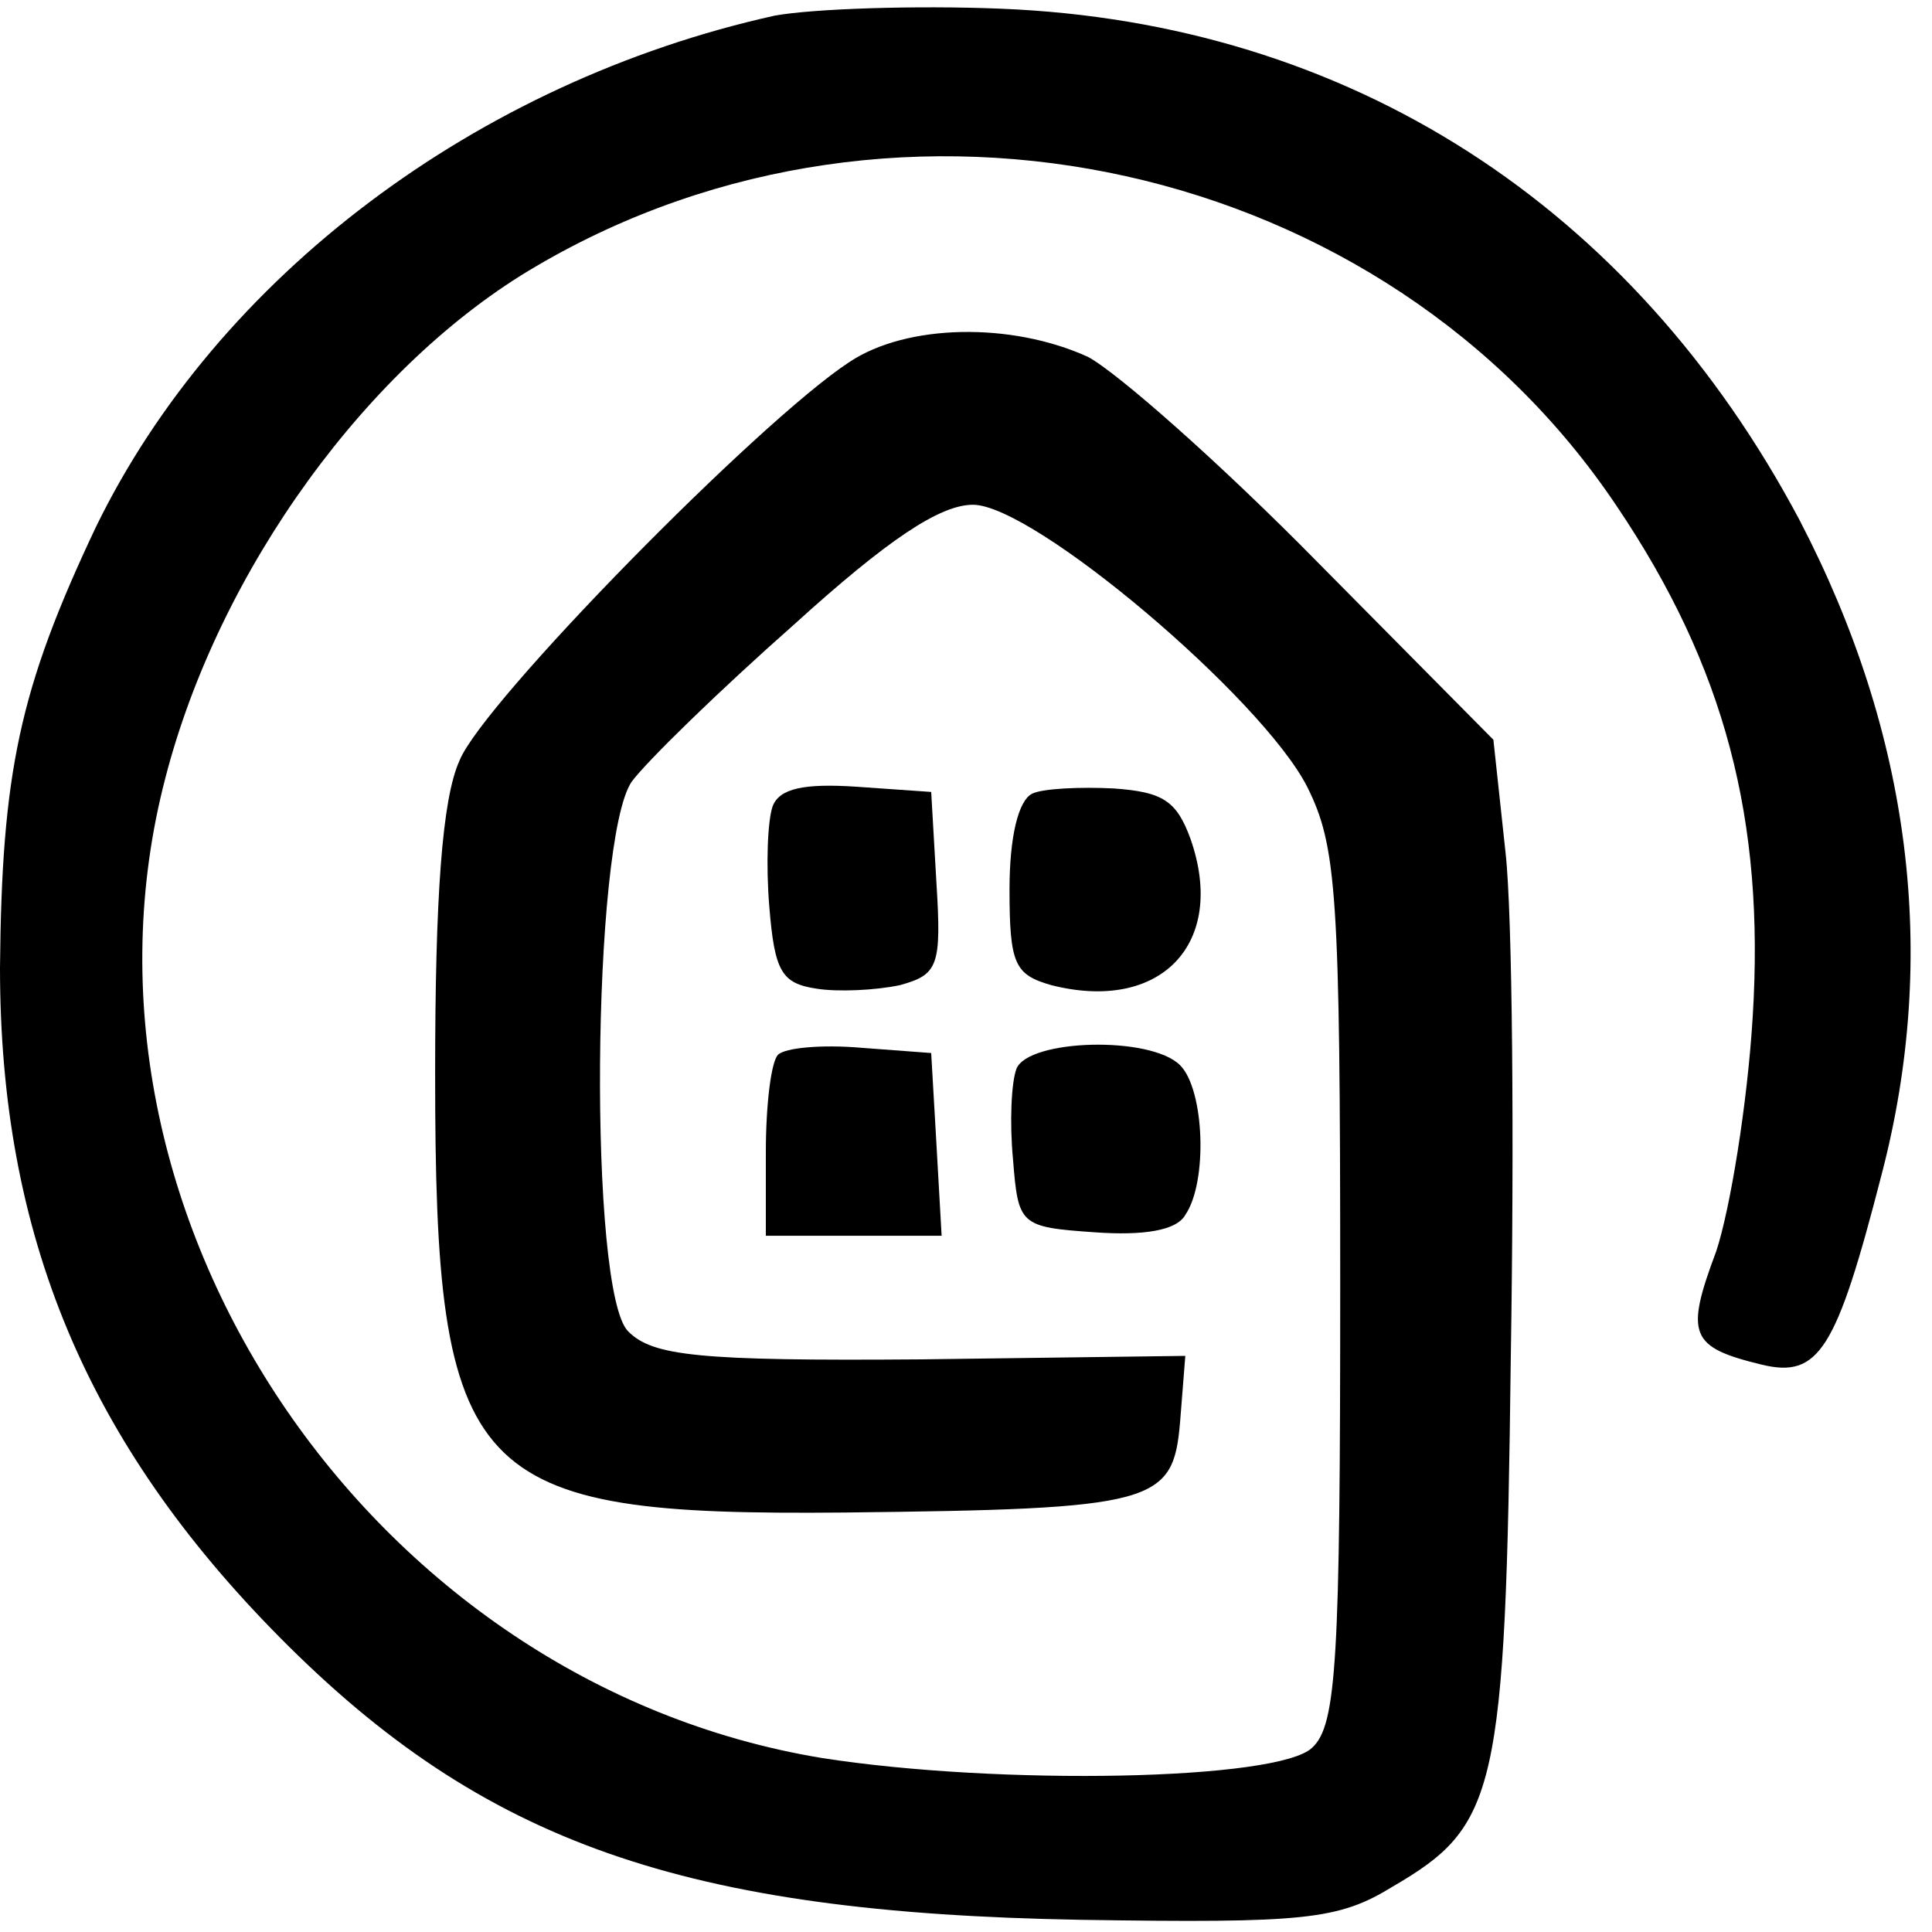
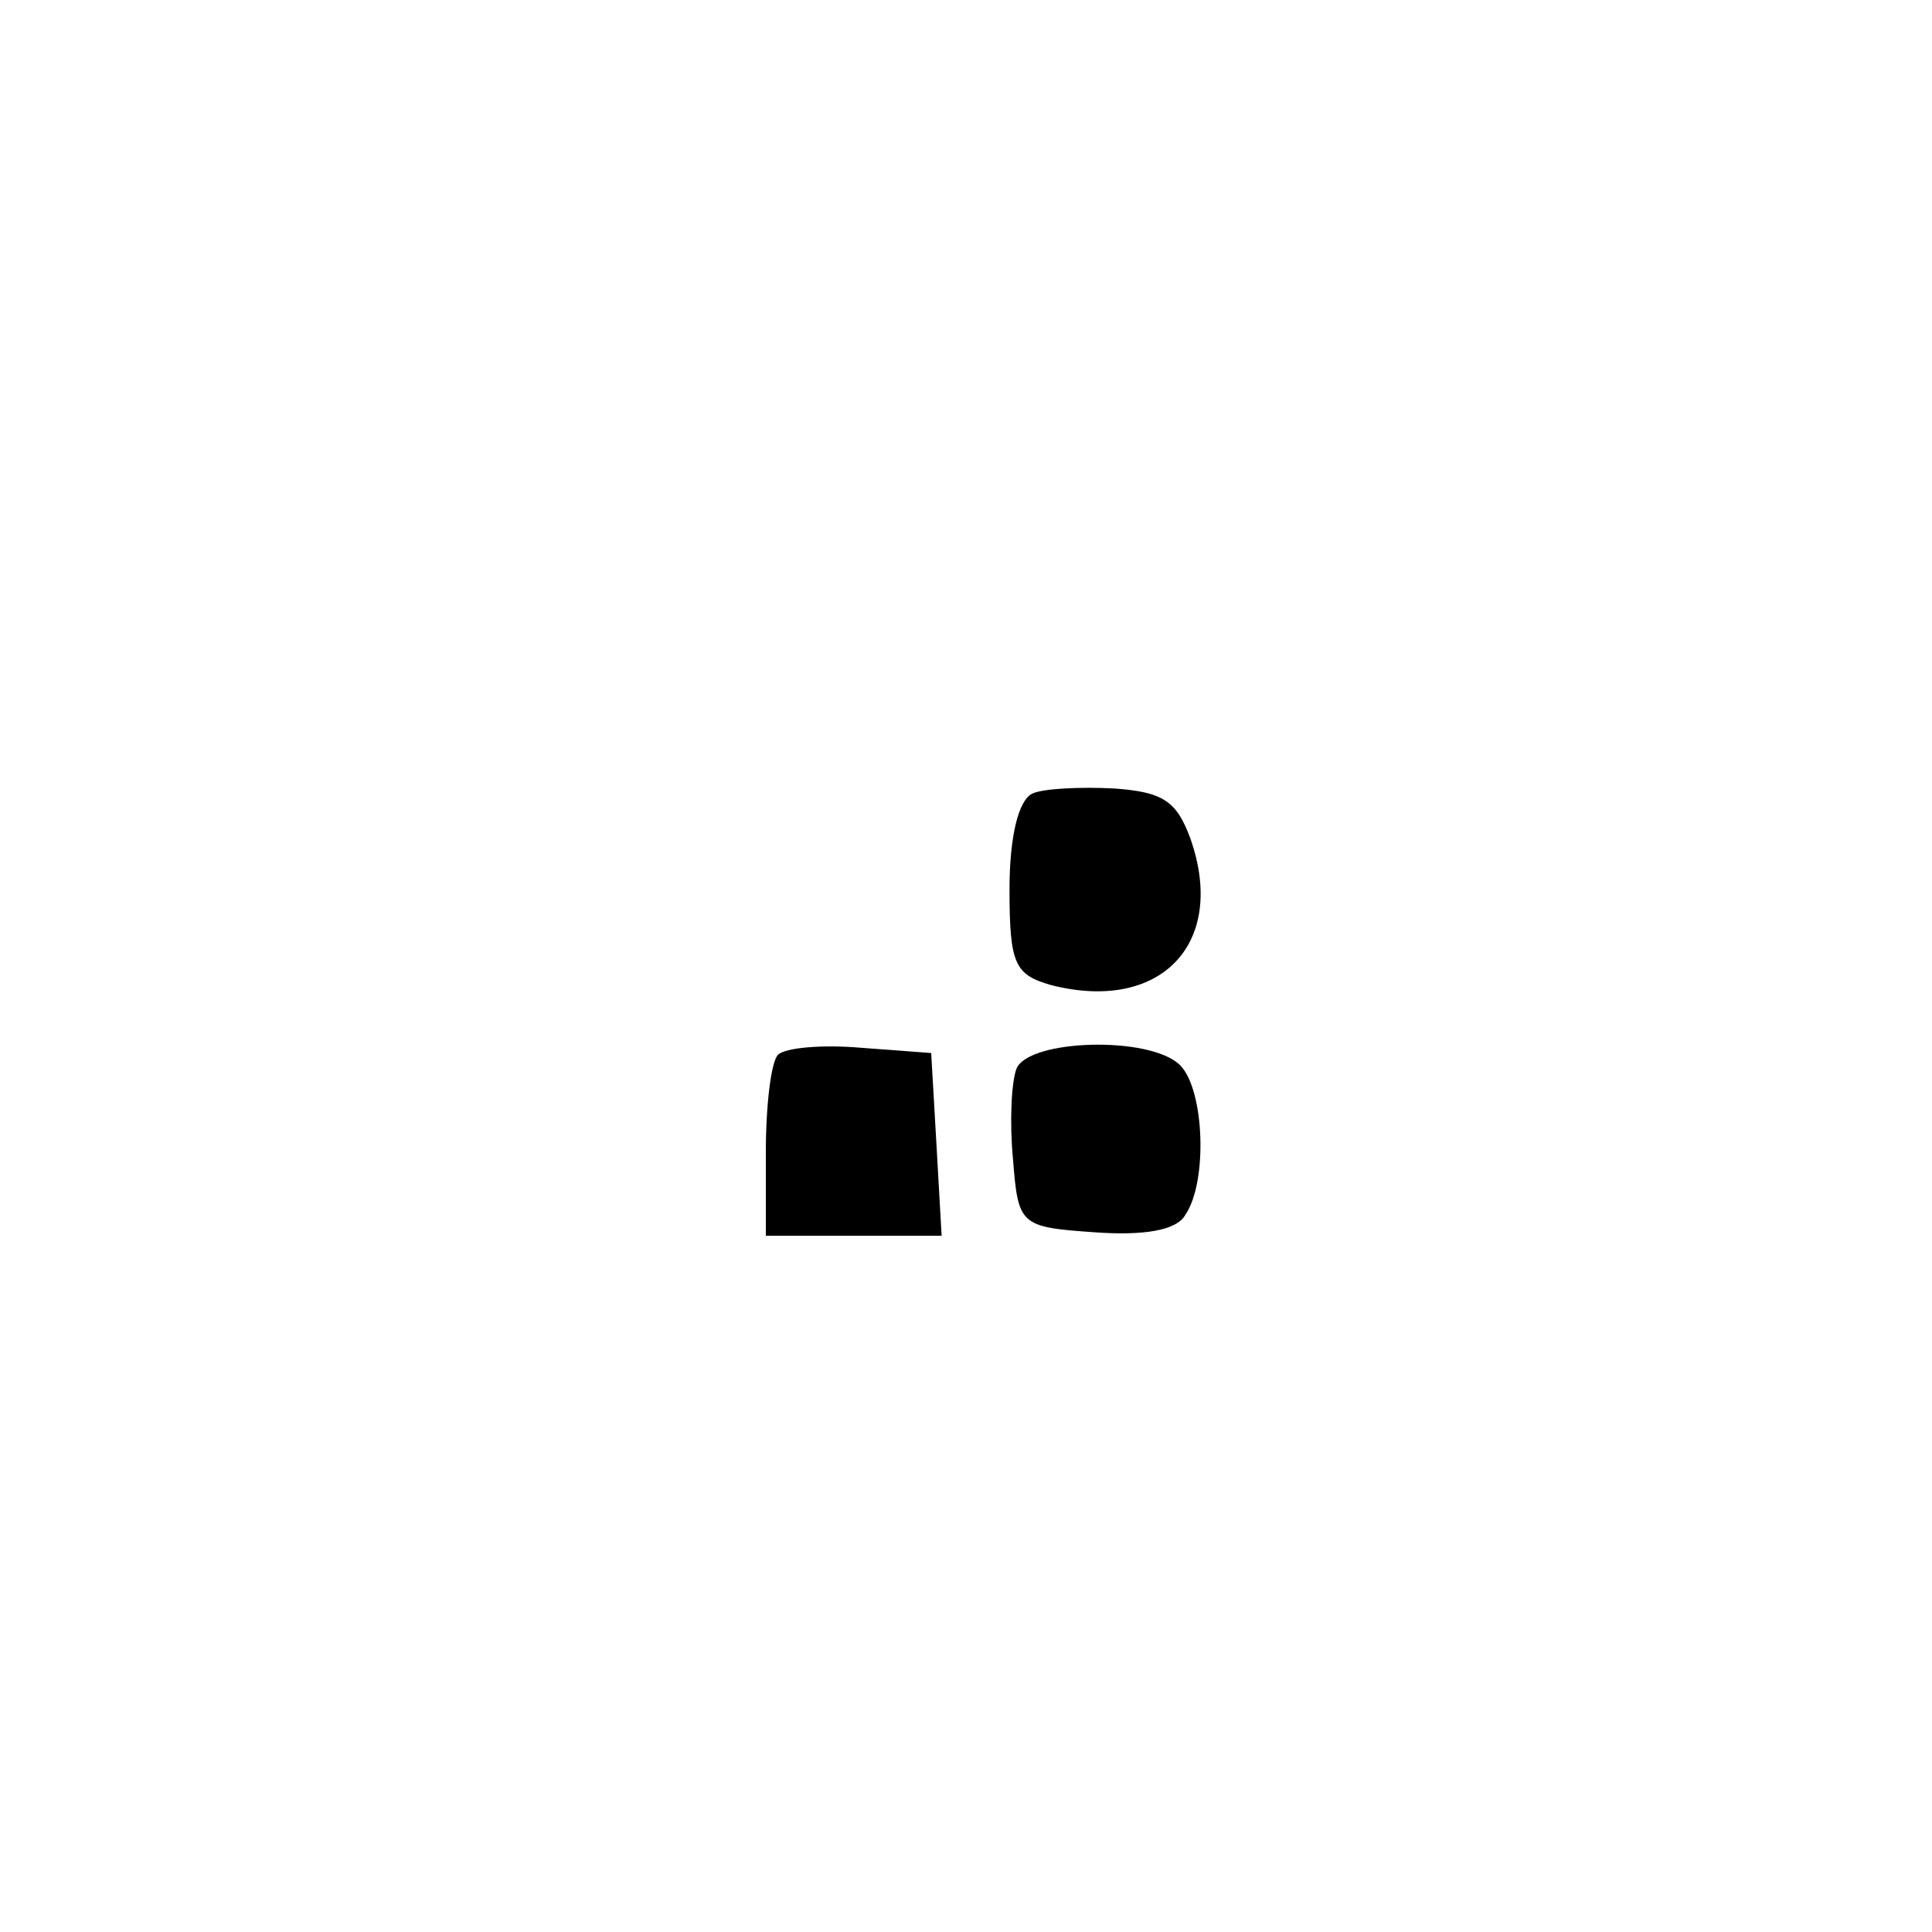
<svg xmlns="http://www.w3.org/2000/svg" version="1.0" width="111pt" height="111pt" viewBox="0 0 111 111" preserveAspectRatio="xMidYMid meet">
  <g transform="translate(0,111) scale(0.1,-0.1)" fill="#000000" stroke="none">
-     <path d="M445 1101 c-171 -38 -320 -150 -390 -294 -44 -93 -54 -141 -55 -253 0 -154 50 -273 161 -385 117 -118 232 -158 460 -162 129 -2 148 0 179 19 60 35 65 53 68 304 2 124 1 254 -3 290 l-7 65 -101 102 c-55 56 -115 109 -132 118 -44 20 -104 19 -137 -3 -52 -34 -211 -196 -224 -229 -10 -22 -14 -78 -14 -180 0 -234 19 -254 235 -252 179 2 189 5 193 52 l3 38 -152 -2 c-128 -1 -154 2 -168 16 -23 22 -21 283 2 316 9 12 50 52 93 90 54 49 84 69 103 69 35 0 166 -111 192 -162 17 -34 19 -61 19 -287 0 -214 -2 -252 -16 -265 -19 -19 -180 -22 -282 -6 -260 43 -442 314 -377 563 31 120 117 238 213 294 209 123 488 61 621 -138 62 -92 85 -180 78 -293 -3 -50 -13 -111 -21 -135 -18 -48 -15 -55 26 -65 33 -8 43 8 69 109 33 126 17 253 -47 376 -96 181 -259 286 -459 294 -49 2 -108 0 -130 -4z" />
-     <path d="M444 647 c-3 -8 -4 -34 -2 -58 3 -37 7 -44 27 -47 12 -2 34 -1 48 2 22 6 24 11 21 59 l-3 52 -43 3 c-30 2 -44 -1 -48 -11z" />
-     <path d="M593 654 c-8 -4 -13 -25 -13 -55 0 -43 3 -49 24 -55 63 -16 101 24 80 84 -8 22 -16 27 -44 29 -19 1 -41 0 -47 -3z" />
+     <path d="M593 654 c-8 -4 -13 -25 -13 -55 0 -43 3 -49 24 -55 63 -16 101 24 80 84 -8 22 -16 27 -44 29 -19 1 -41 0 -47 -3" />
    <path d="M447 504 c-4 -4 -7 -29 -7 -56 l0 -48 51 0 50 0 -3 53 -3 52 -40 3 c-23 2 -44 0 -48 -4z" />
    <path d="M584 496 c-3 -8 -4 -31 -2 -52 3 -38 4 -39 47 -42 28 -2 47 1 52 10 13 19 11 72 -3 86 -17 17 -87 15 -94 -2z" />
  </g>
</svg>